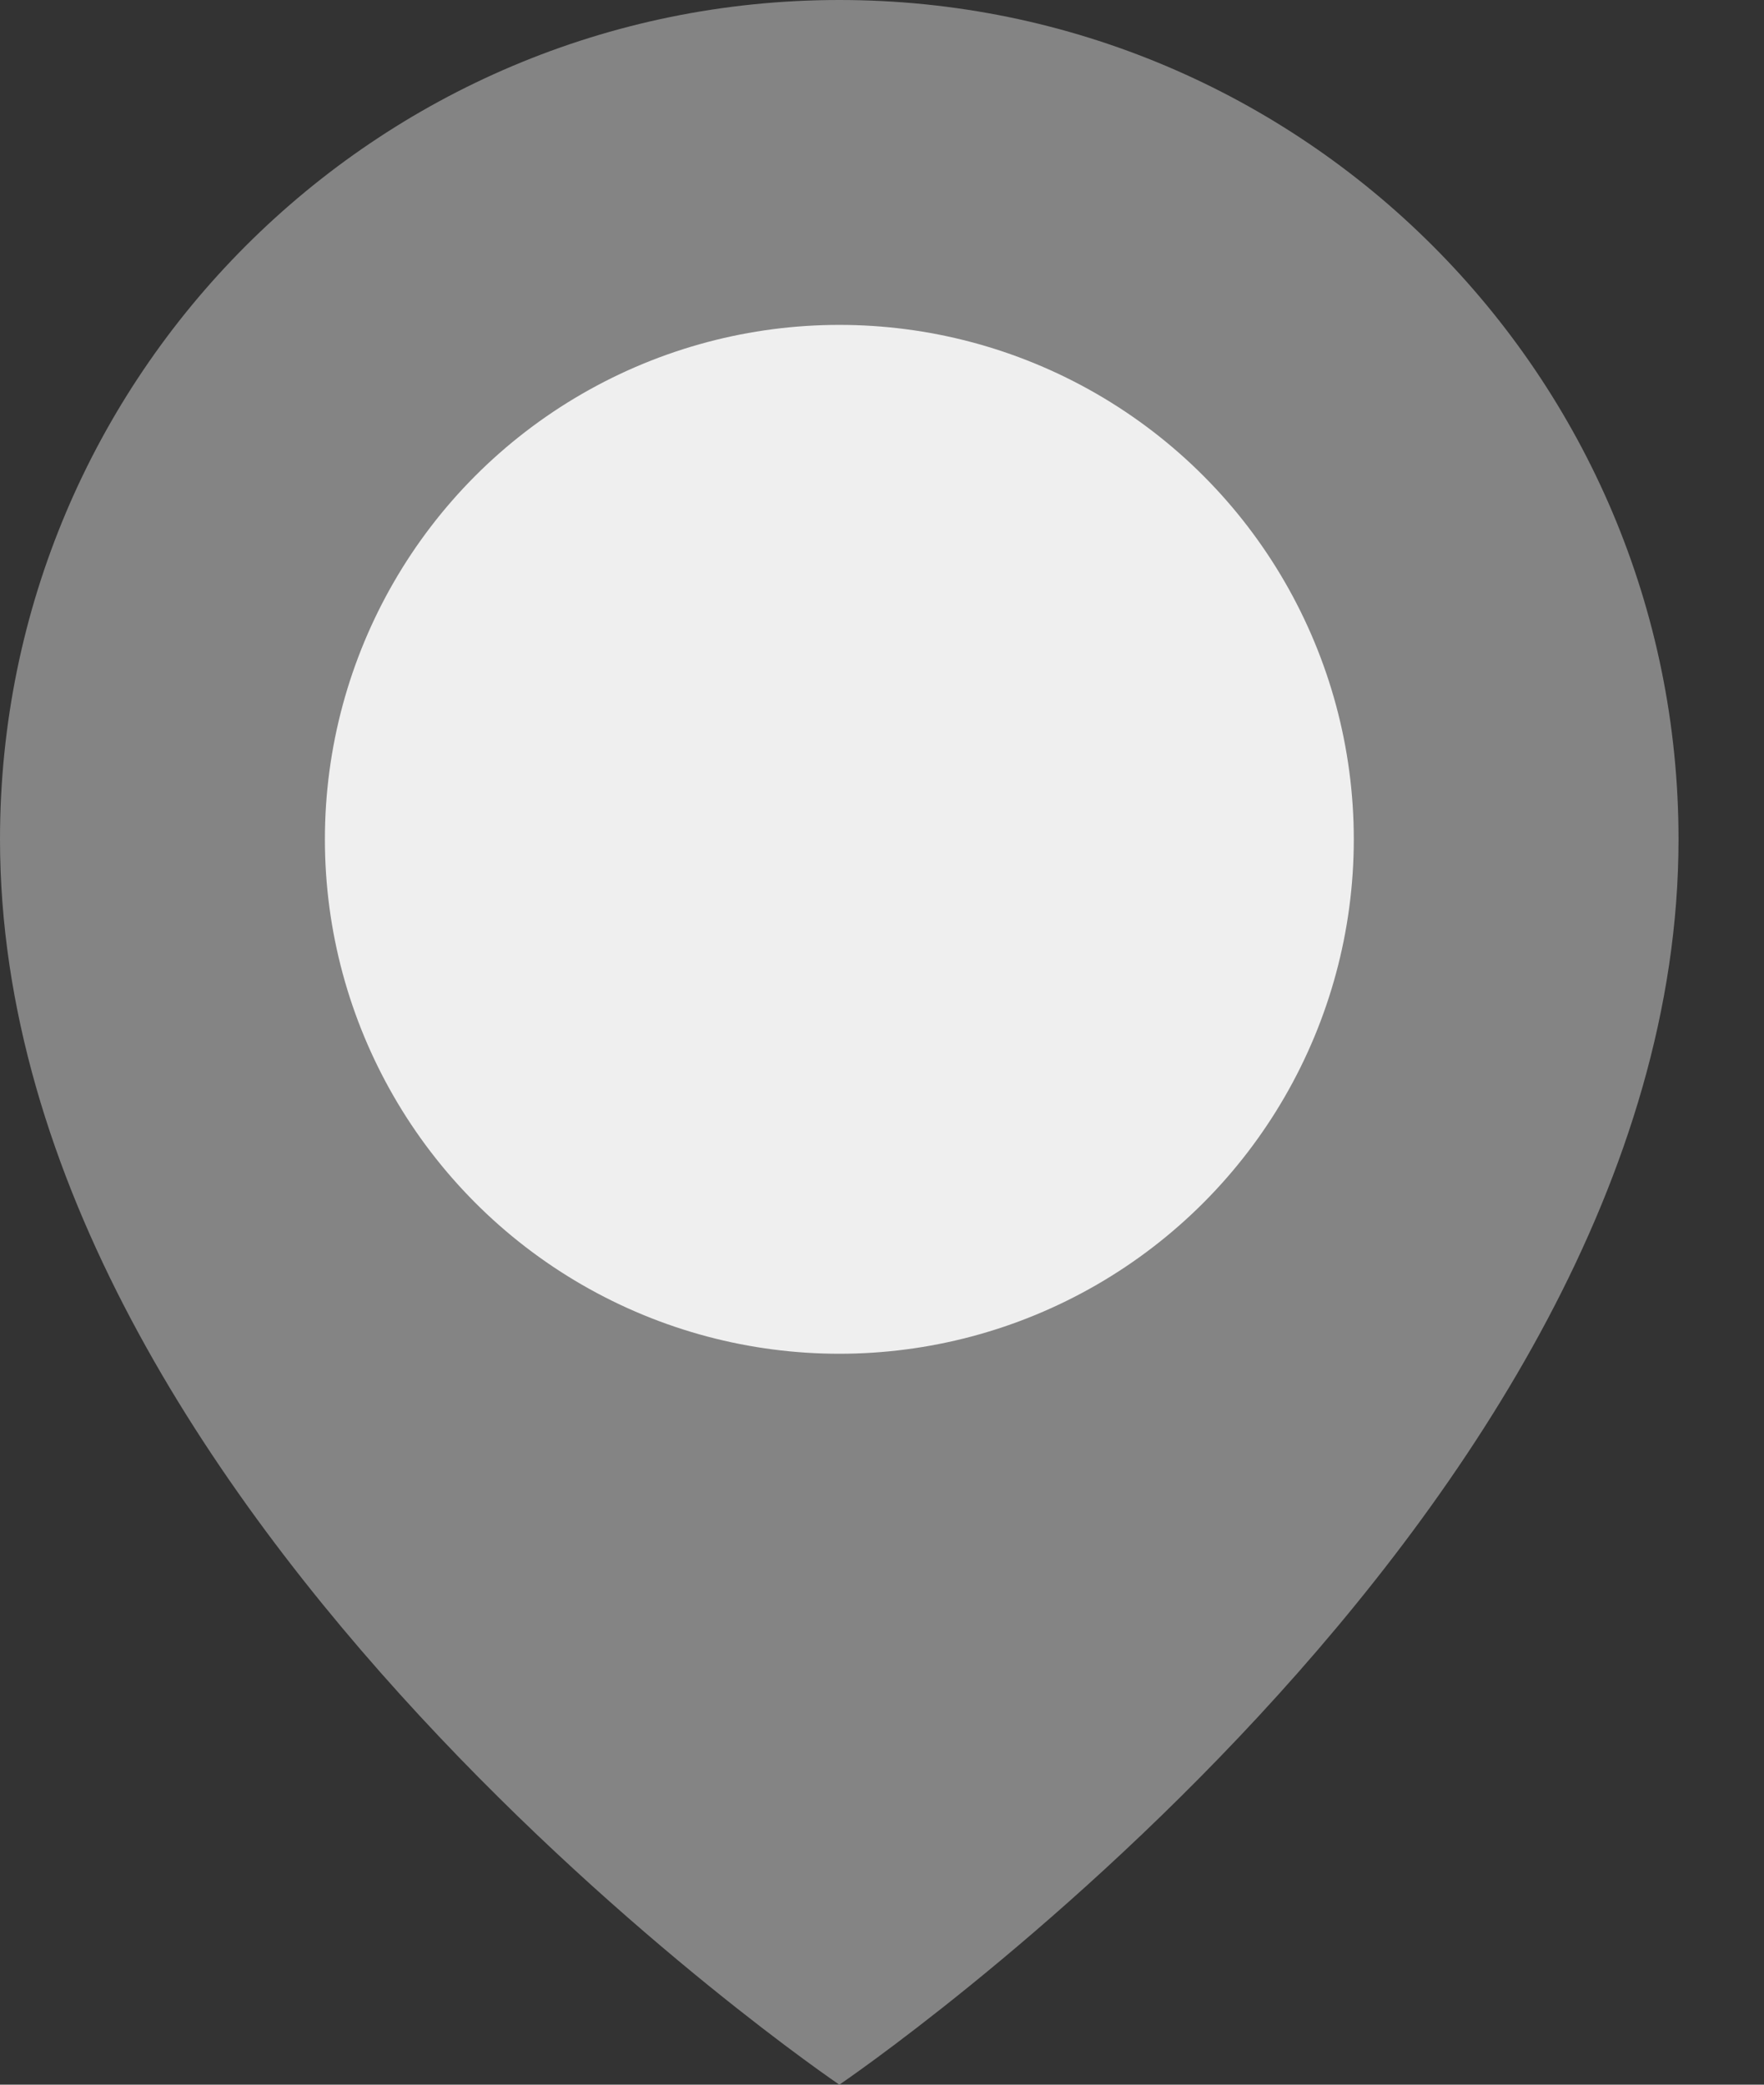
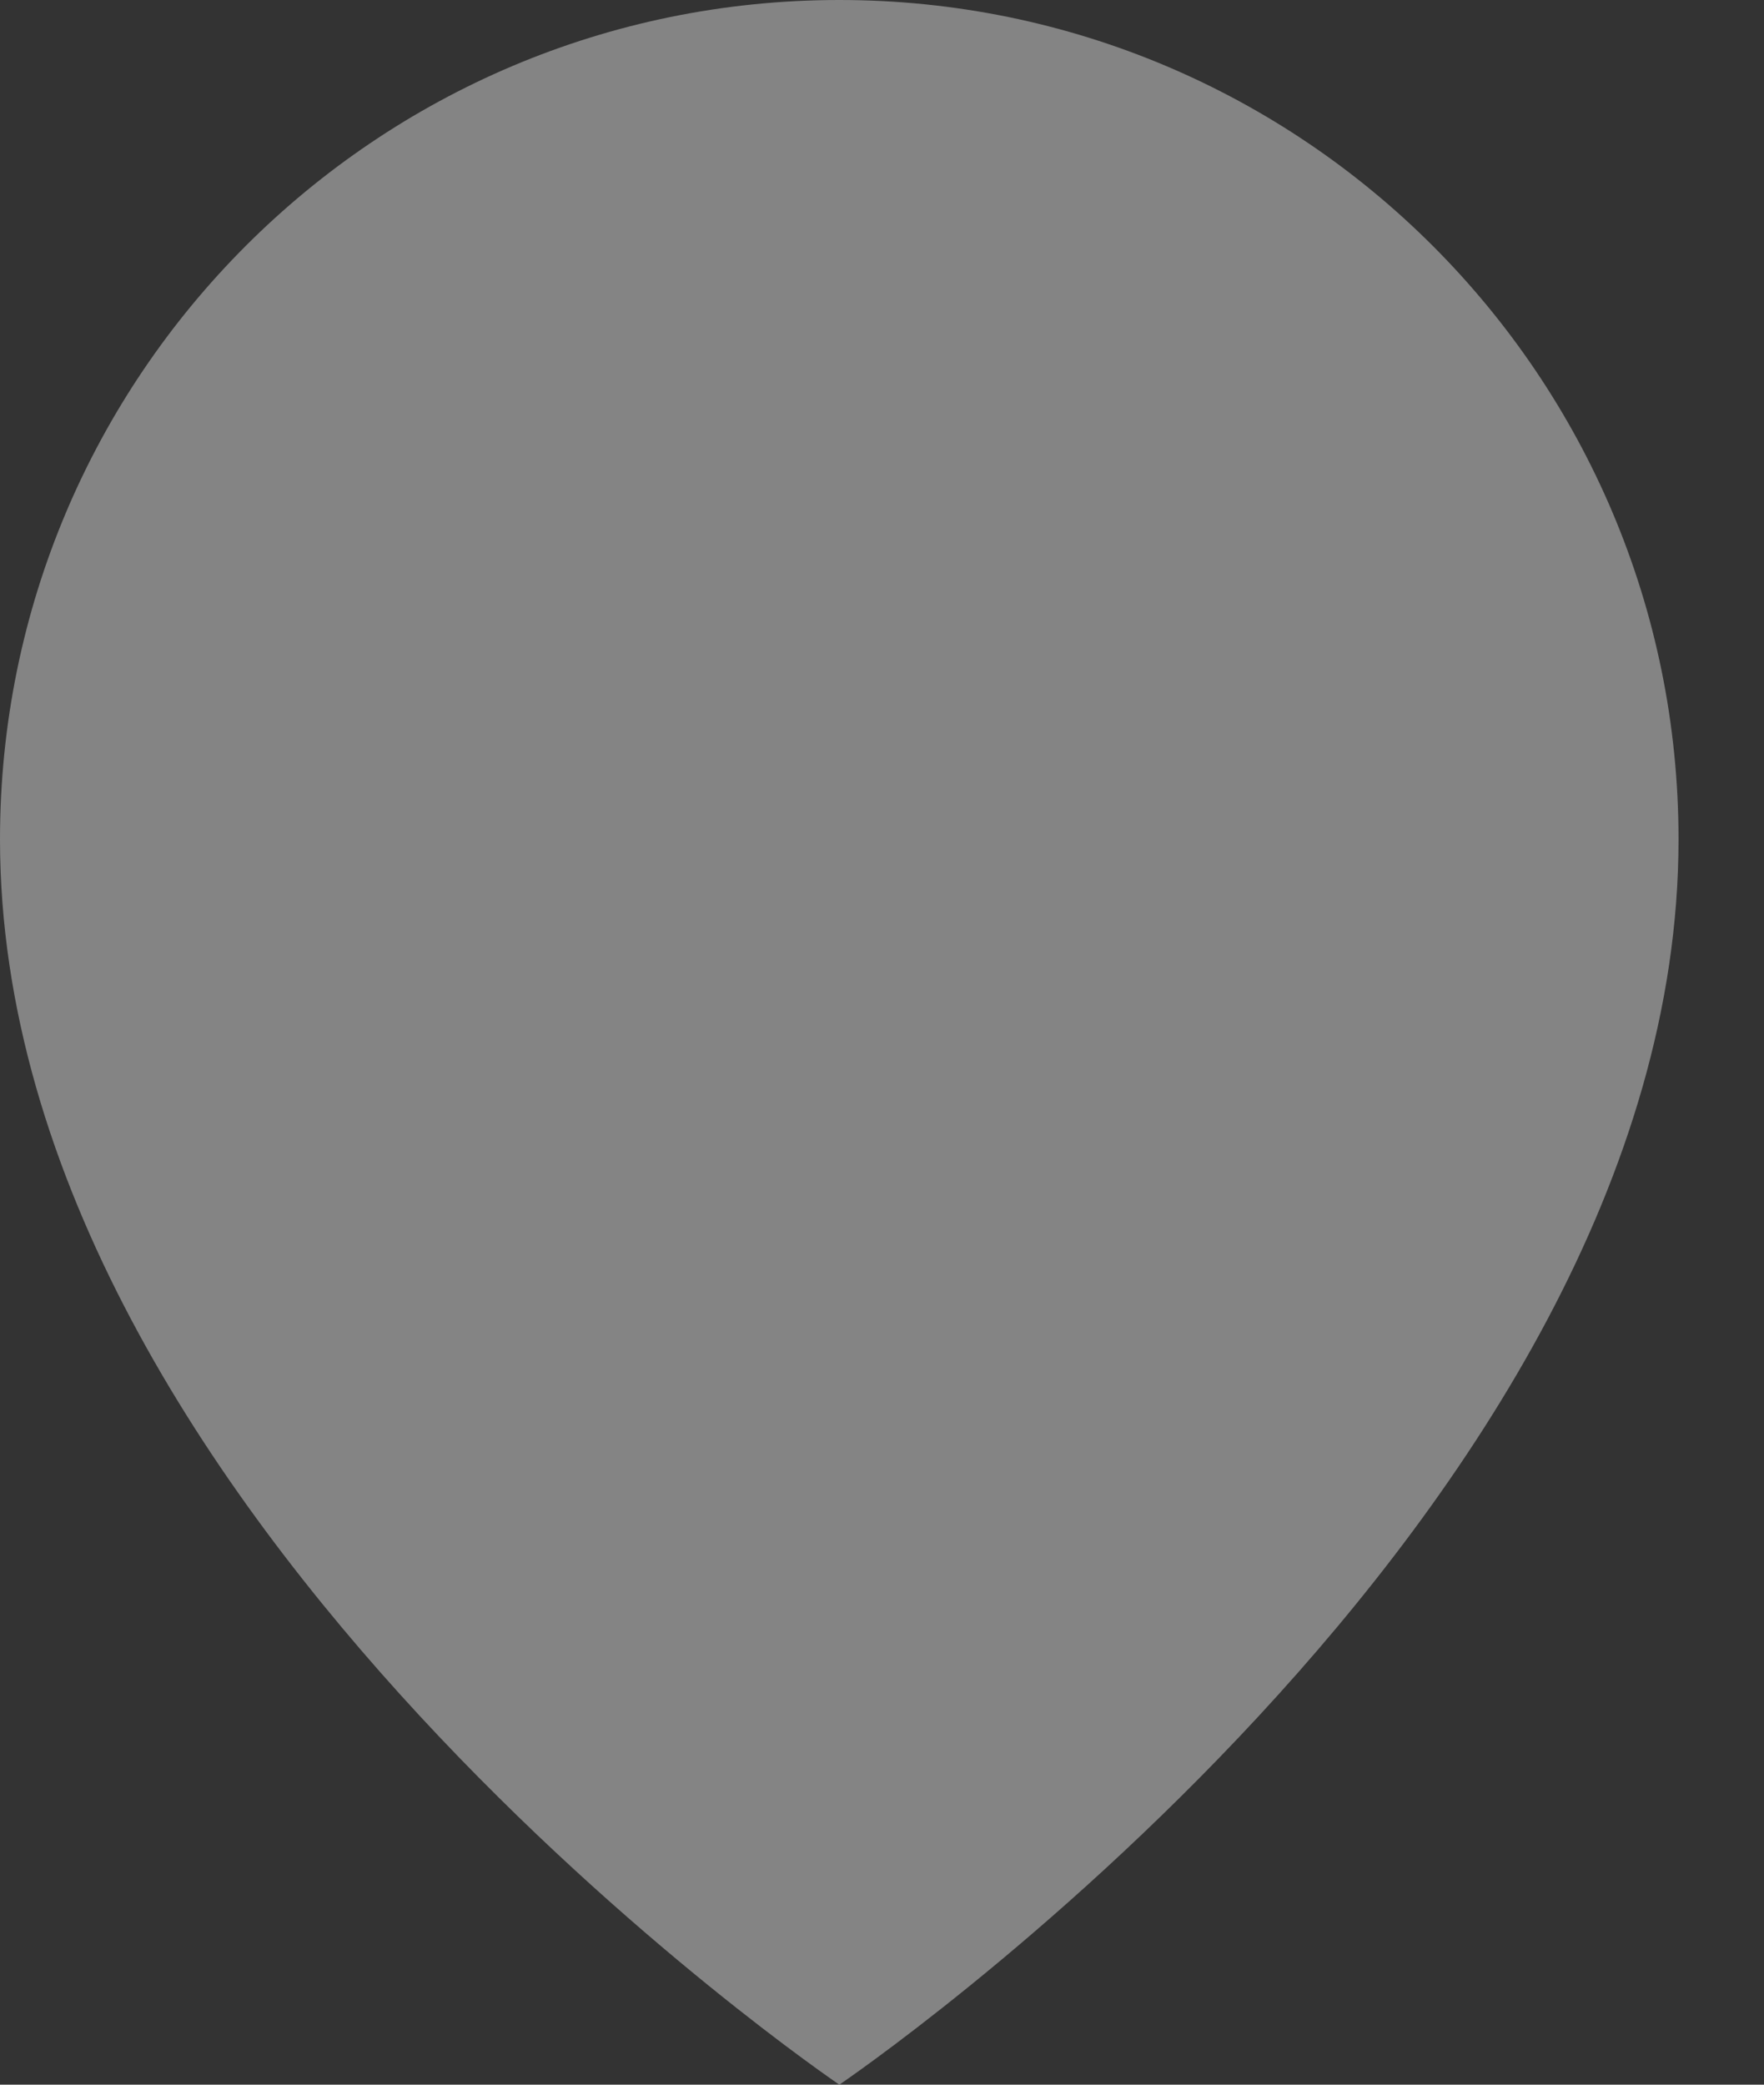
<svg xmlns="http://www.w3.org/2000/svg" width="11" height="13" viewBox="0 0 11 13" fill="none">
  <rect x="0" y="0" width="11" height="13" fill="#333333" stroke="none" />
  <path d="M10.467 5.234C10.467 9.455 5.234 13 5.234 13C5.234 13 0 9.455 0 5.234C0 2.343 2.343 0 5.234 0C8.124 0 10.467 2.343 10.467 5.234Z" fill="#848484" />
-   <circle cx="5.234" cy="5.234" r="3.208" fill="#EFEFEF" />
</svg>